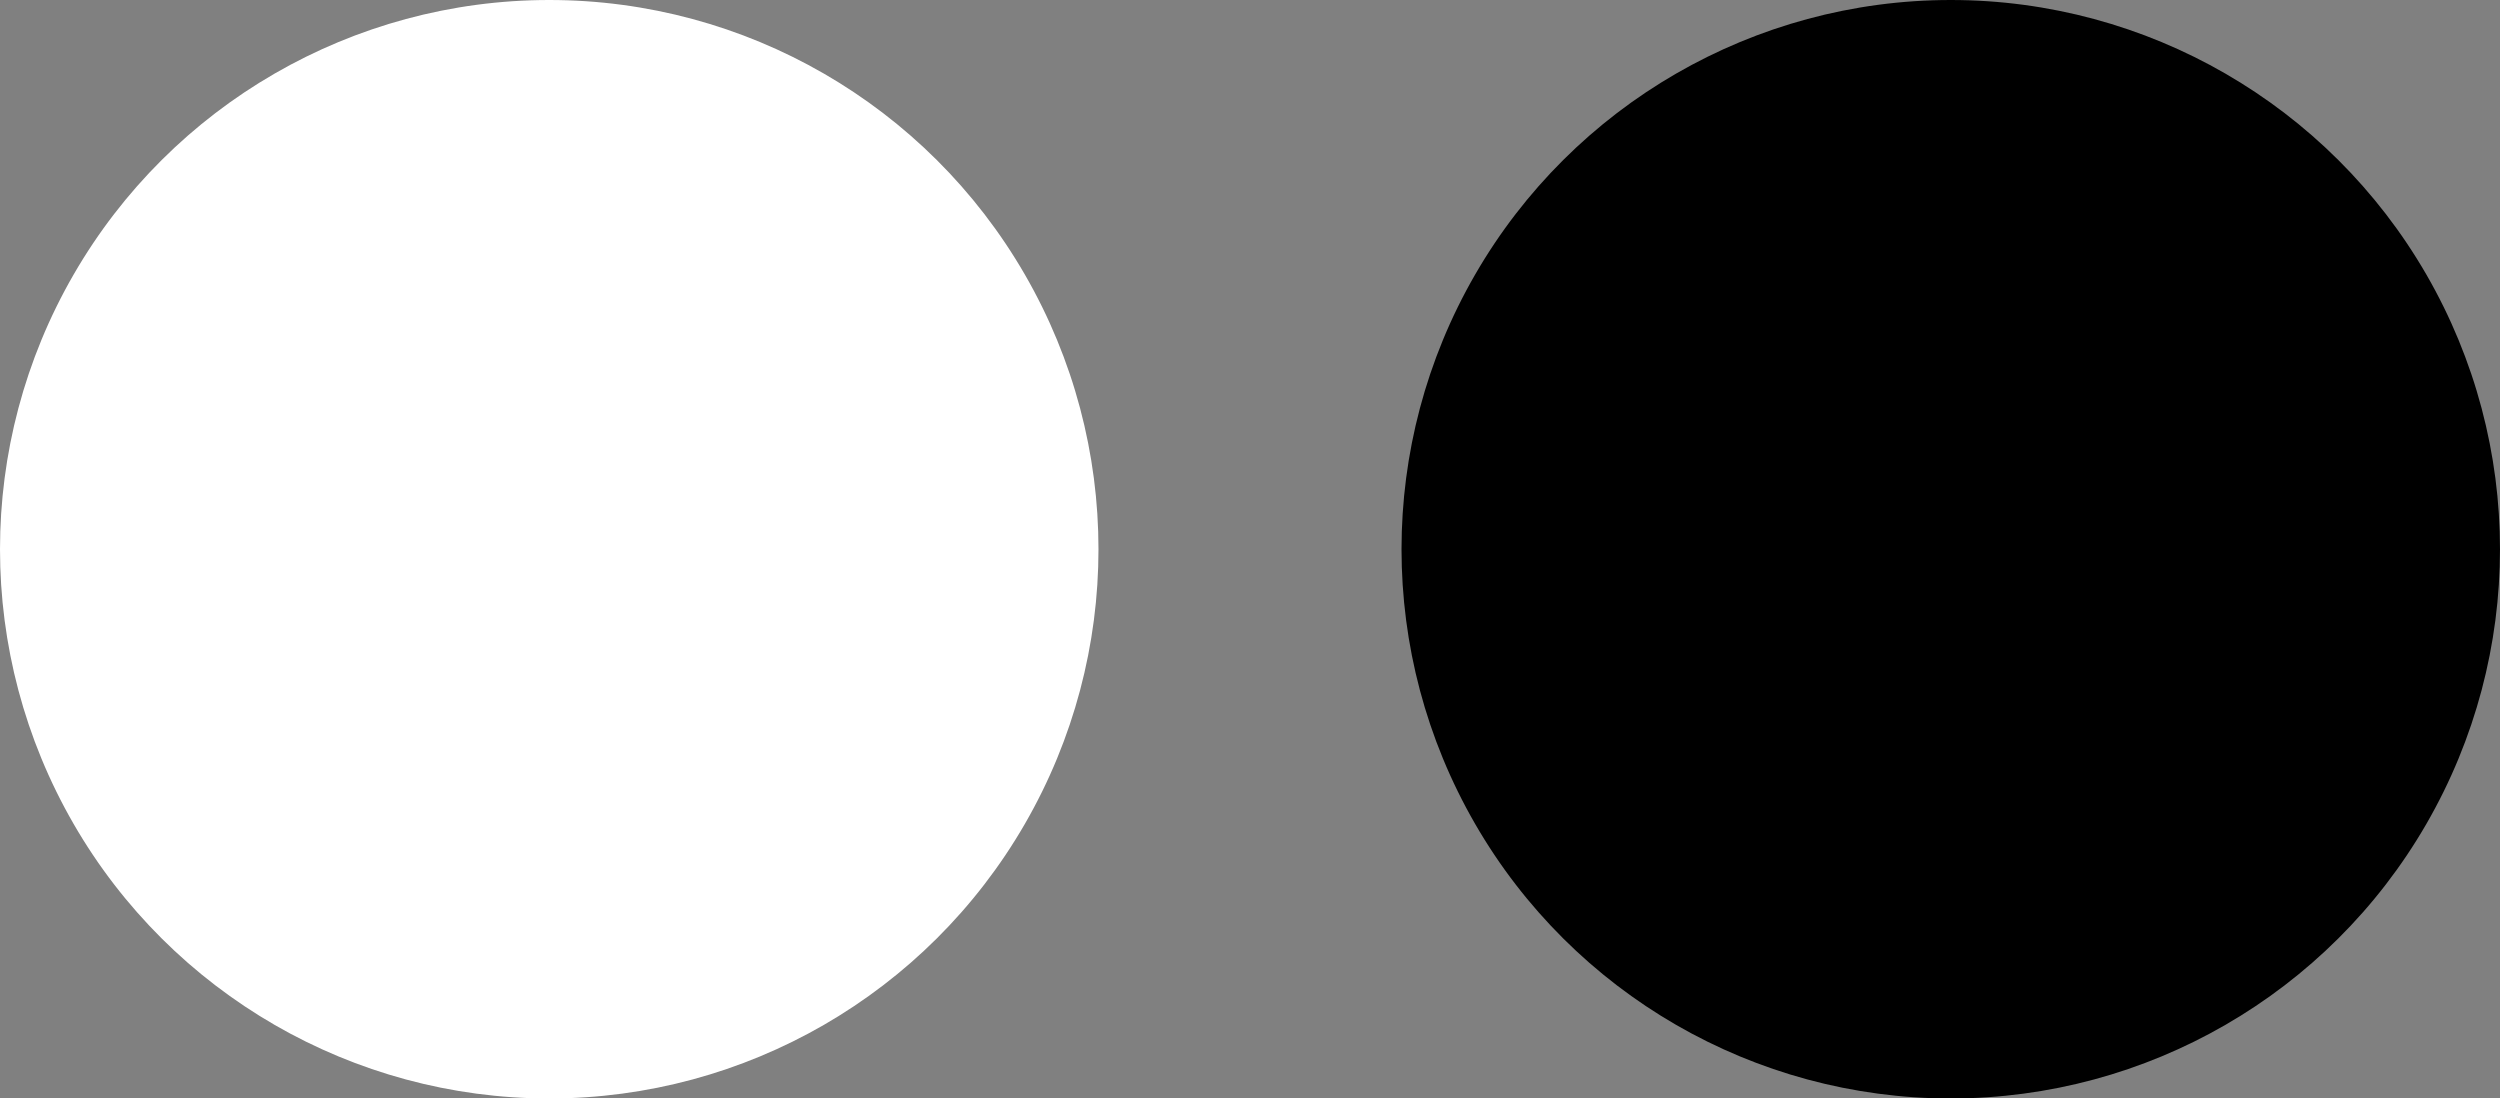
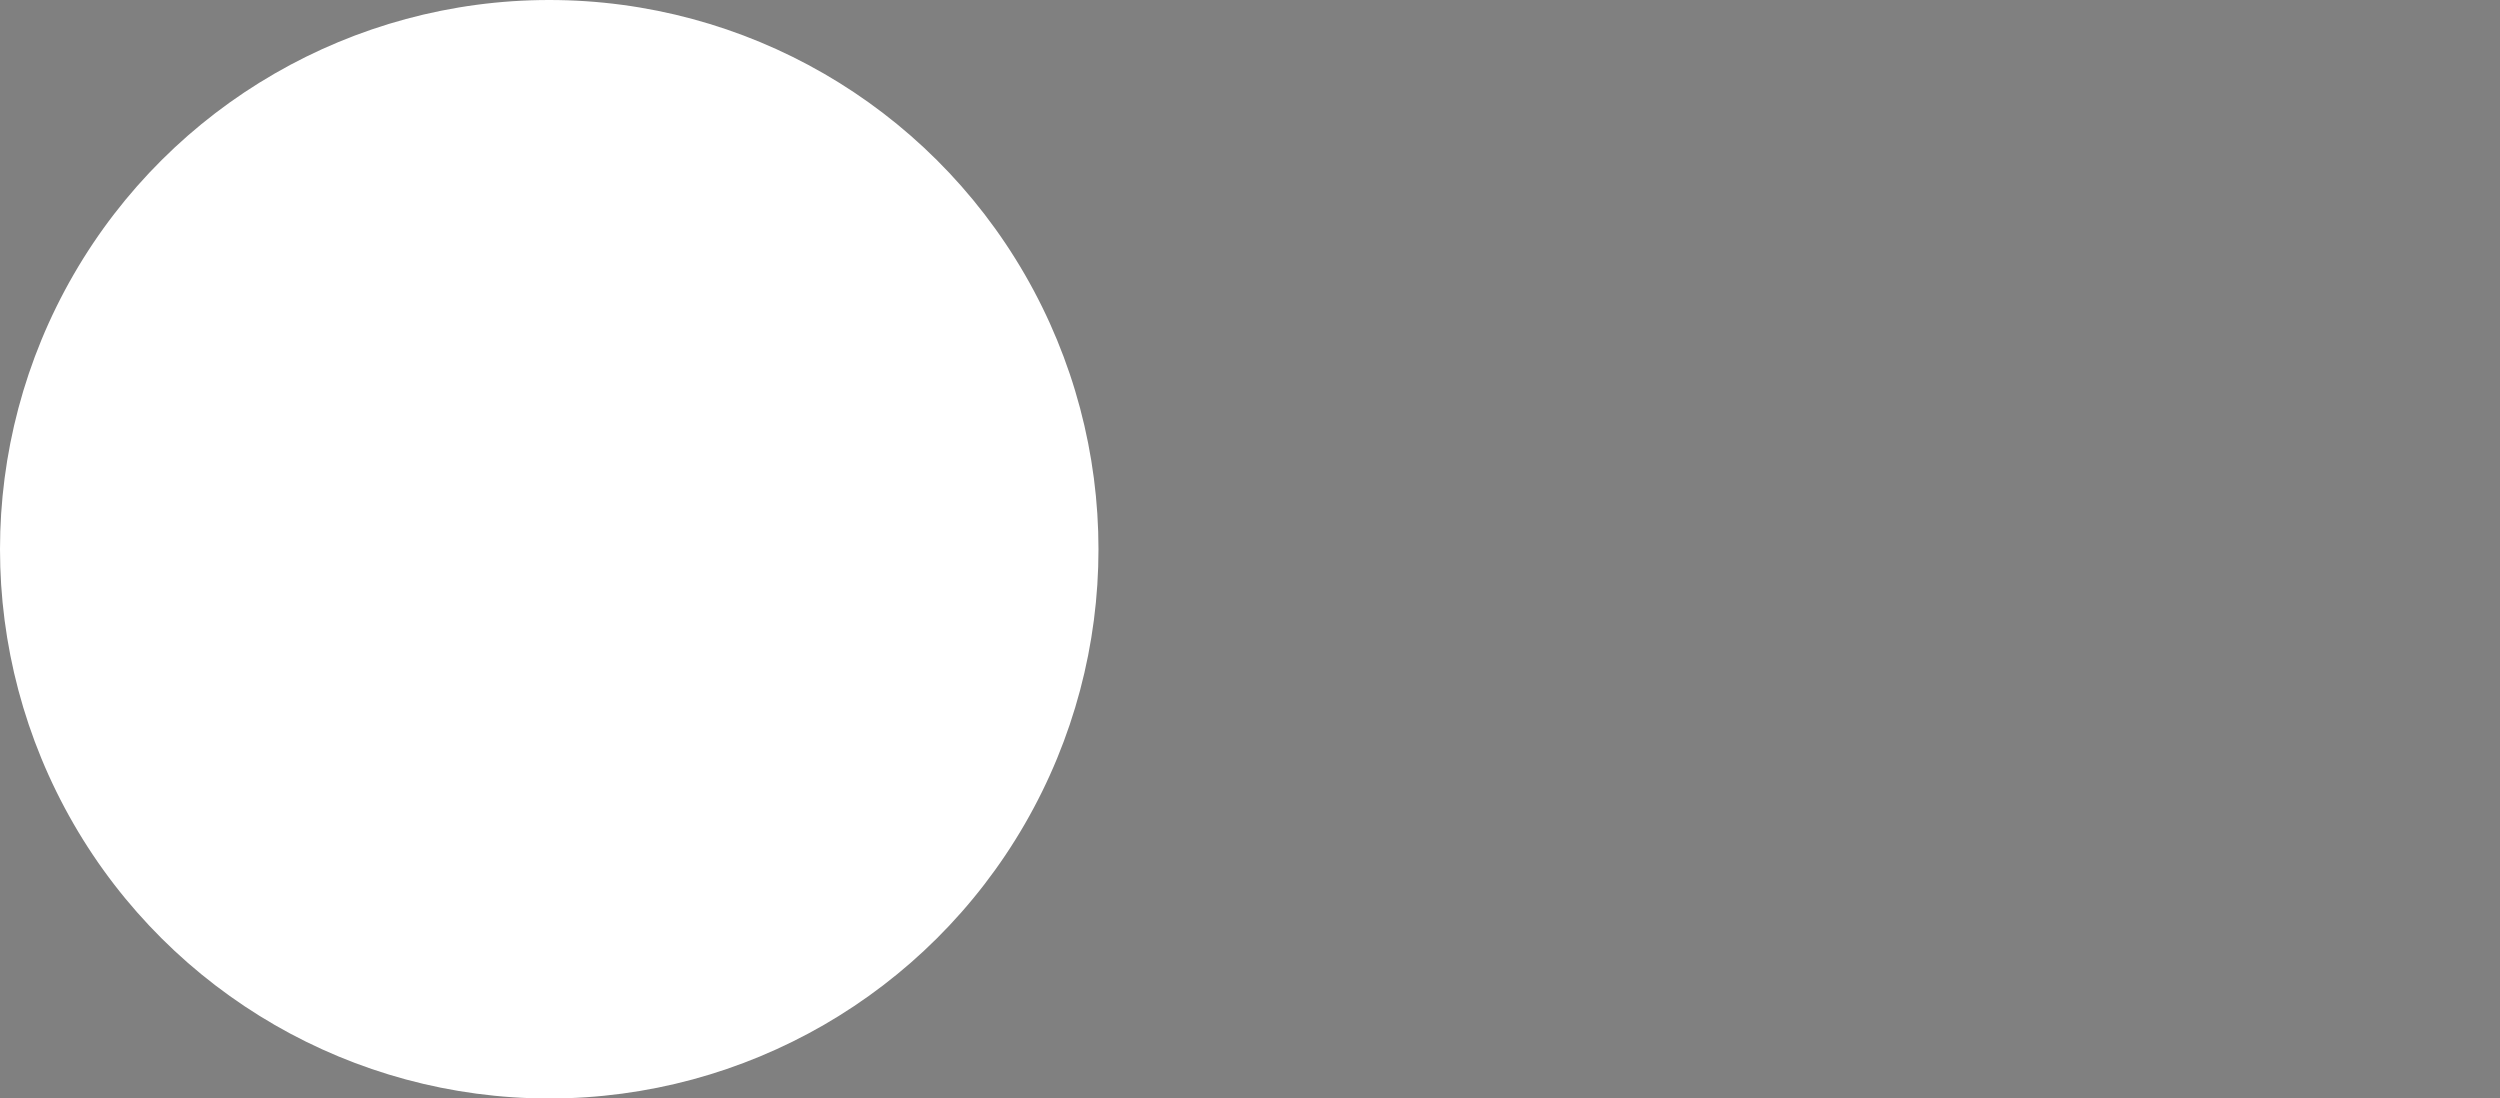
<svg xmlns="http://www.w3.org/2000/svg" width="66" height="29" viewBox="0 0 66 29" fill="none">
  <rect x="0" y="0" width="66" height="29" fill="#808080" stroke="none" />
-   <circle cx="51.5" cy="14.5" r="14.5" transform="rotate(-90 51.5 14.5)" fill="black" />
  <circle cx="14.5" cy="14.5" r="14.5" transform="rotate(-90 14.5 14.5)" fill="white" />
</svg>